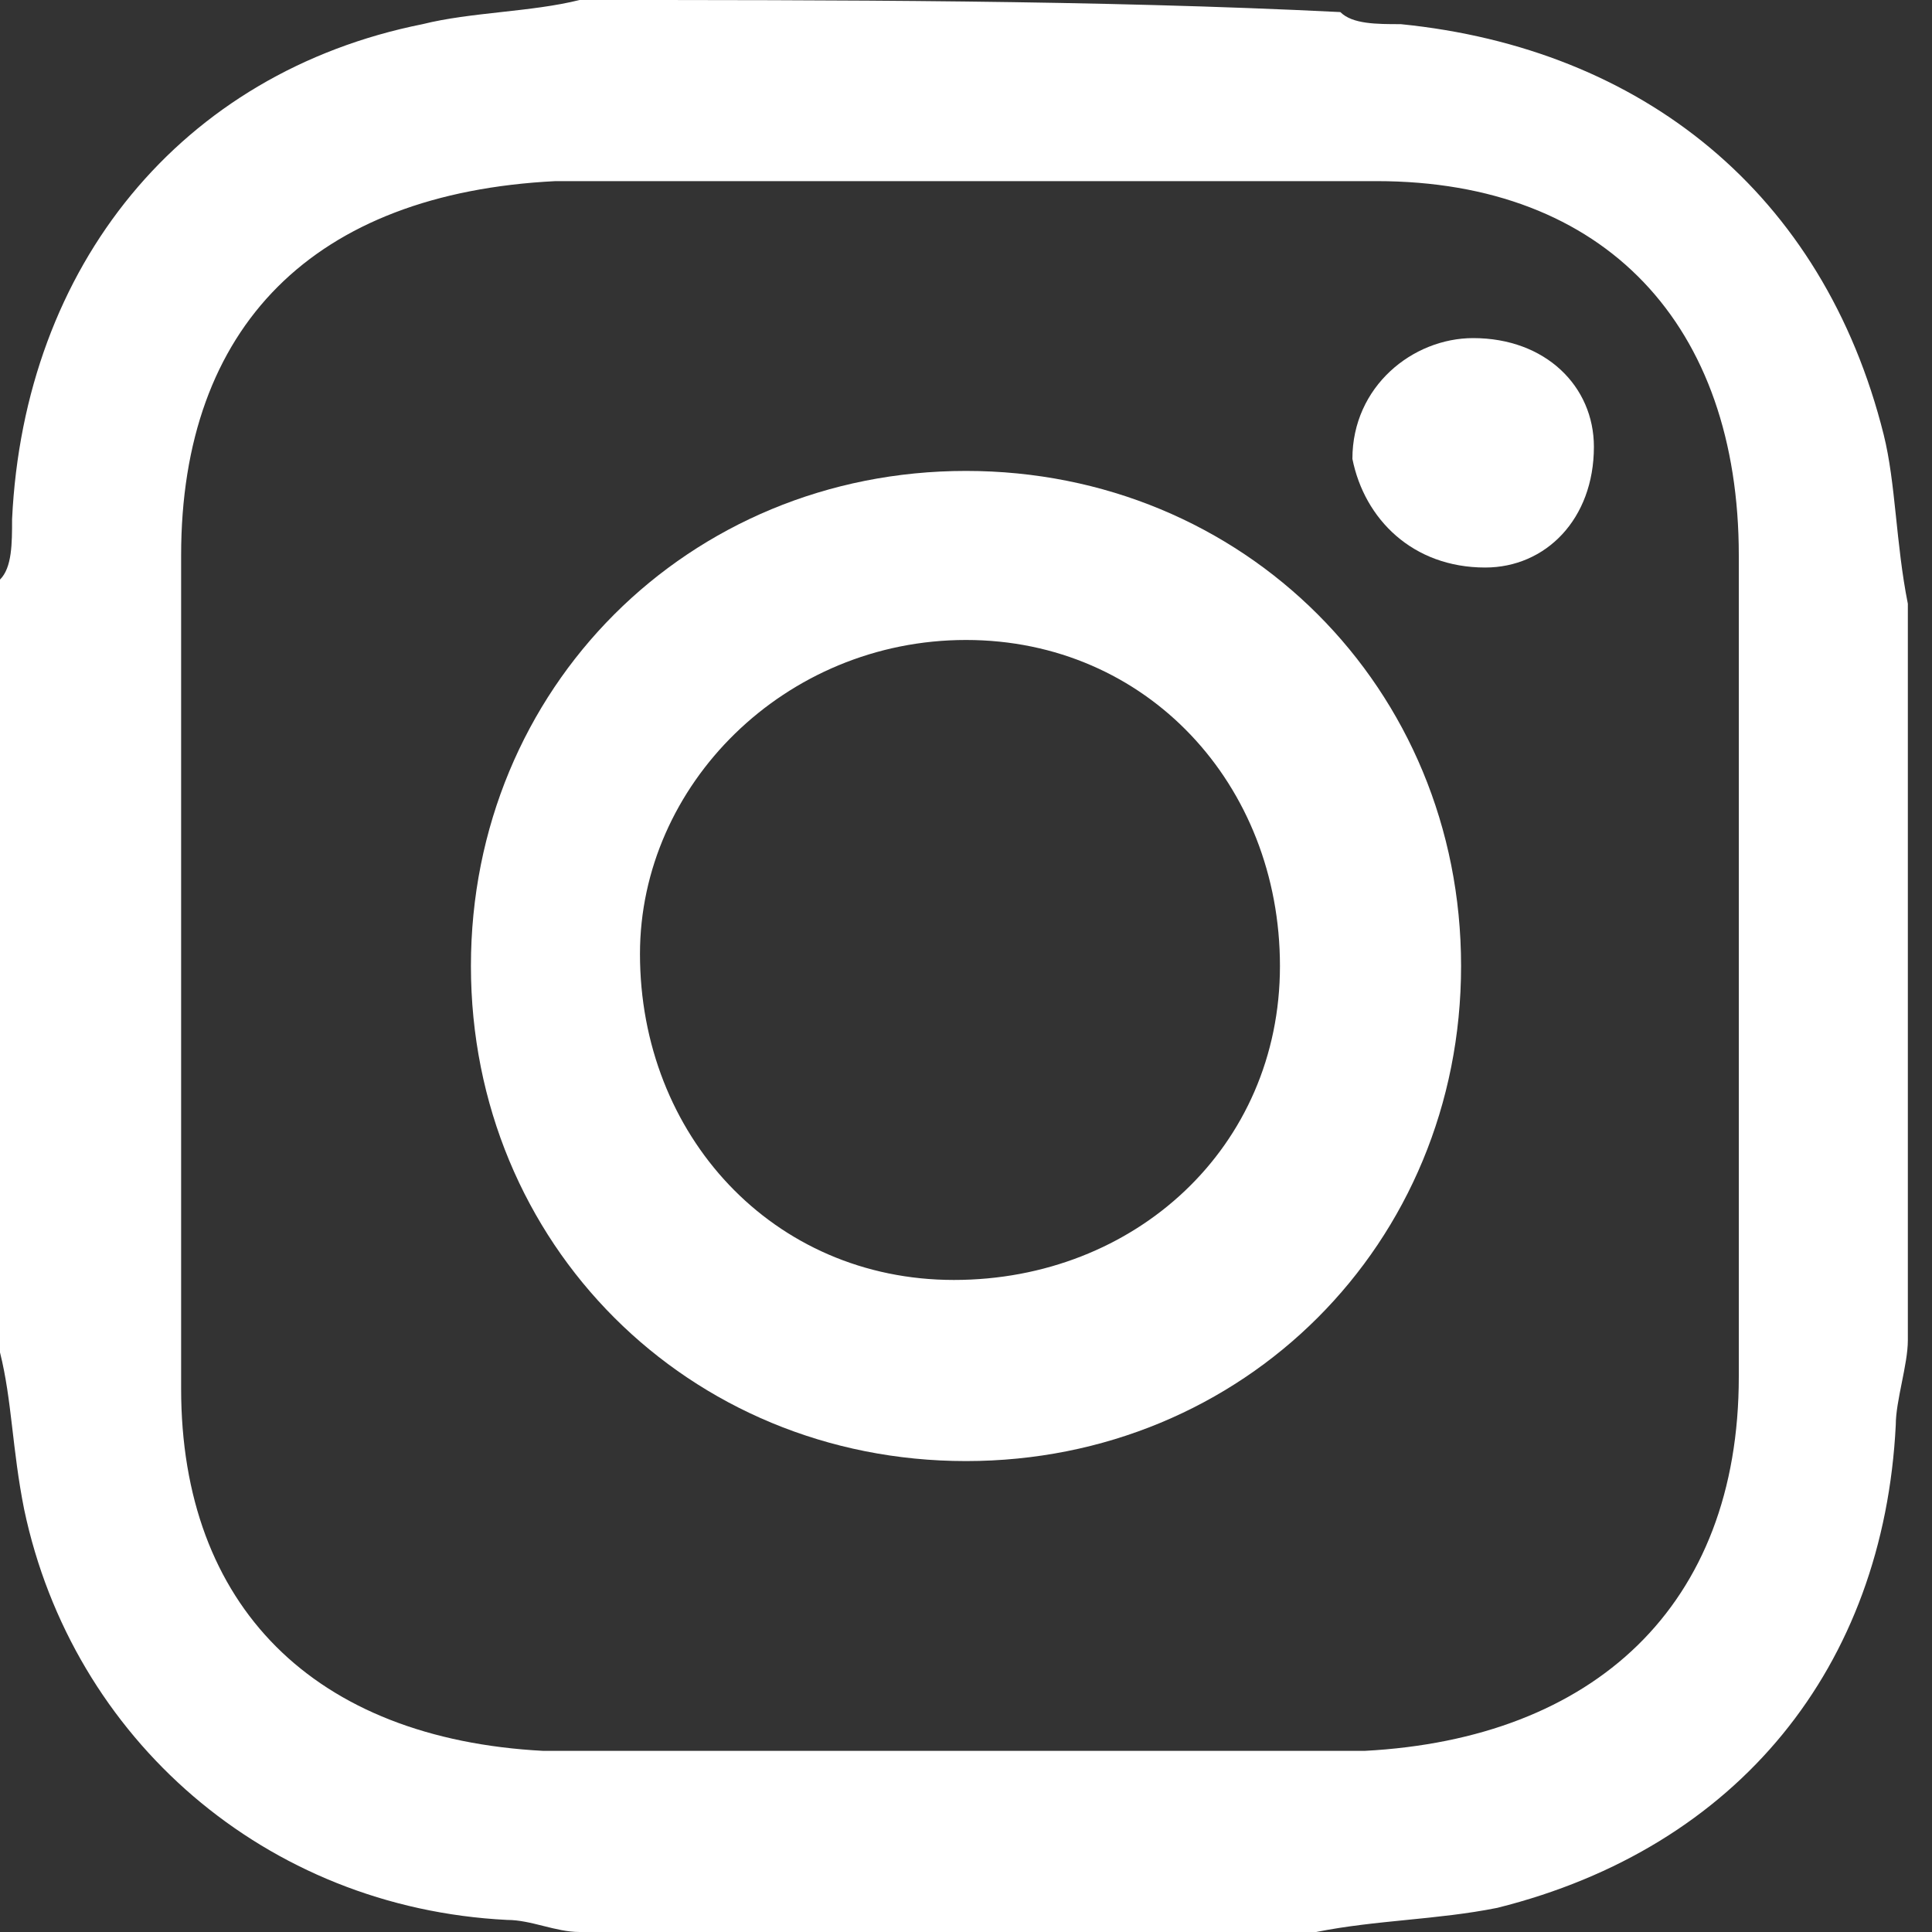
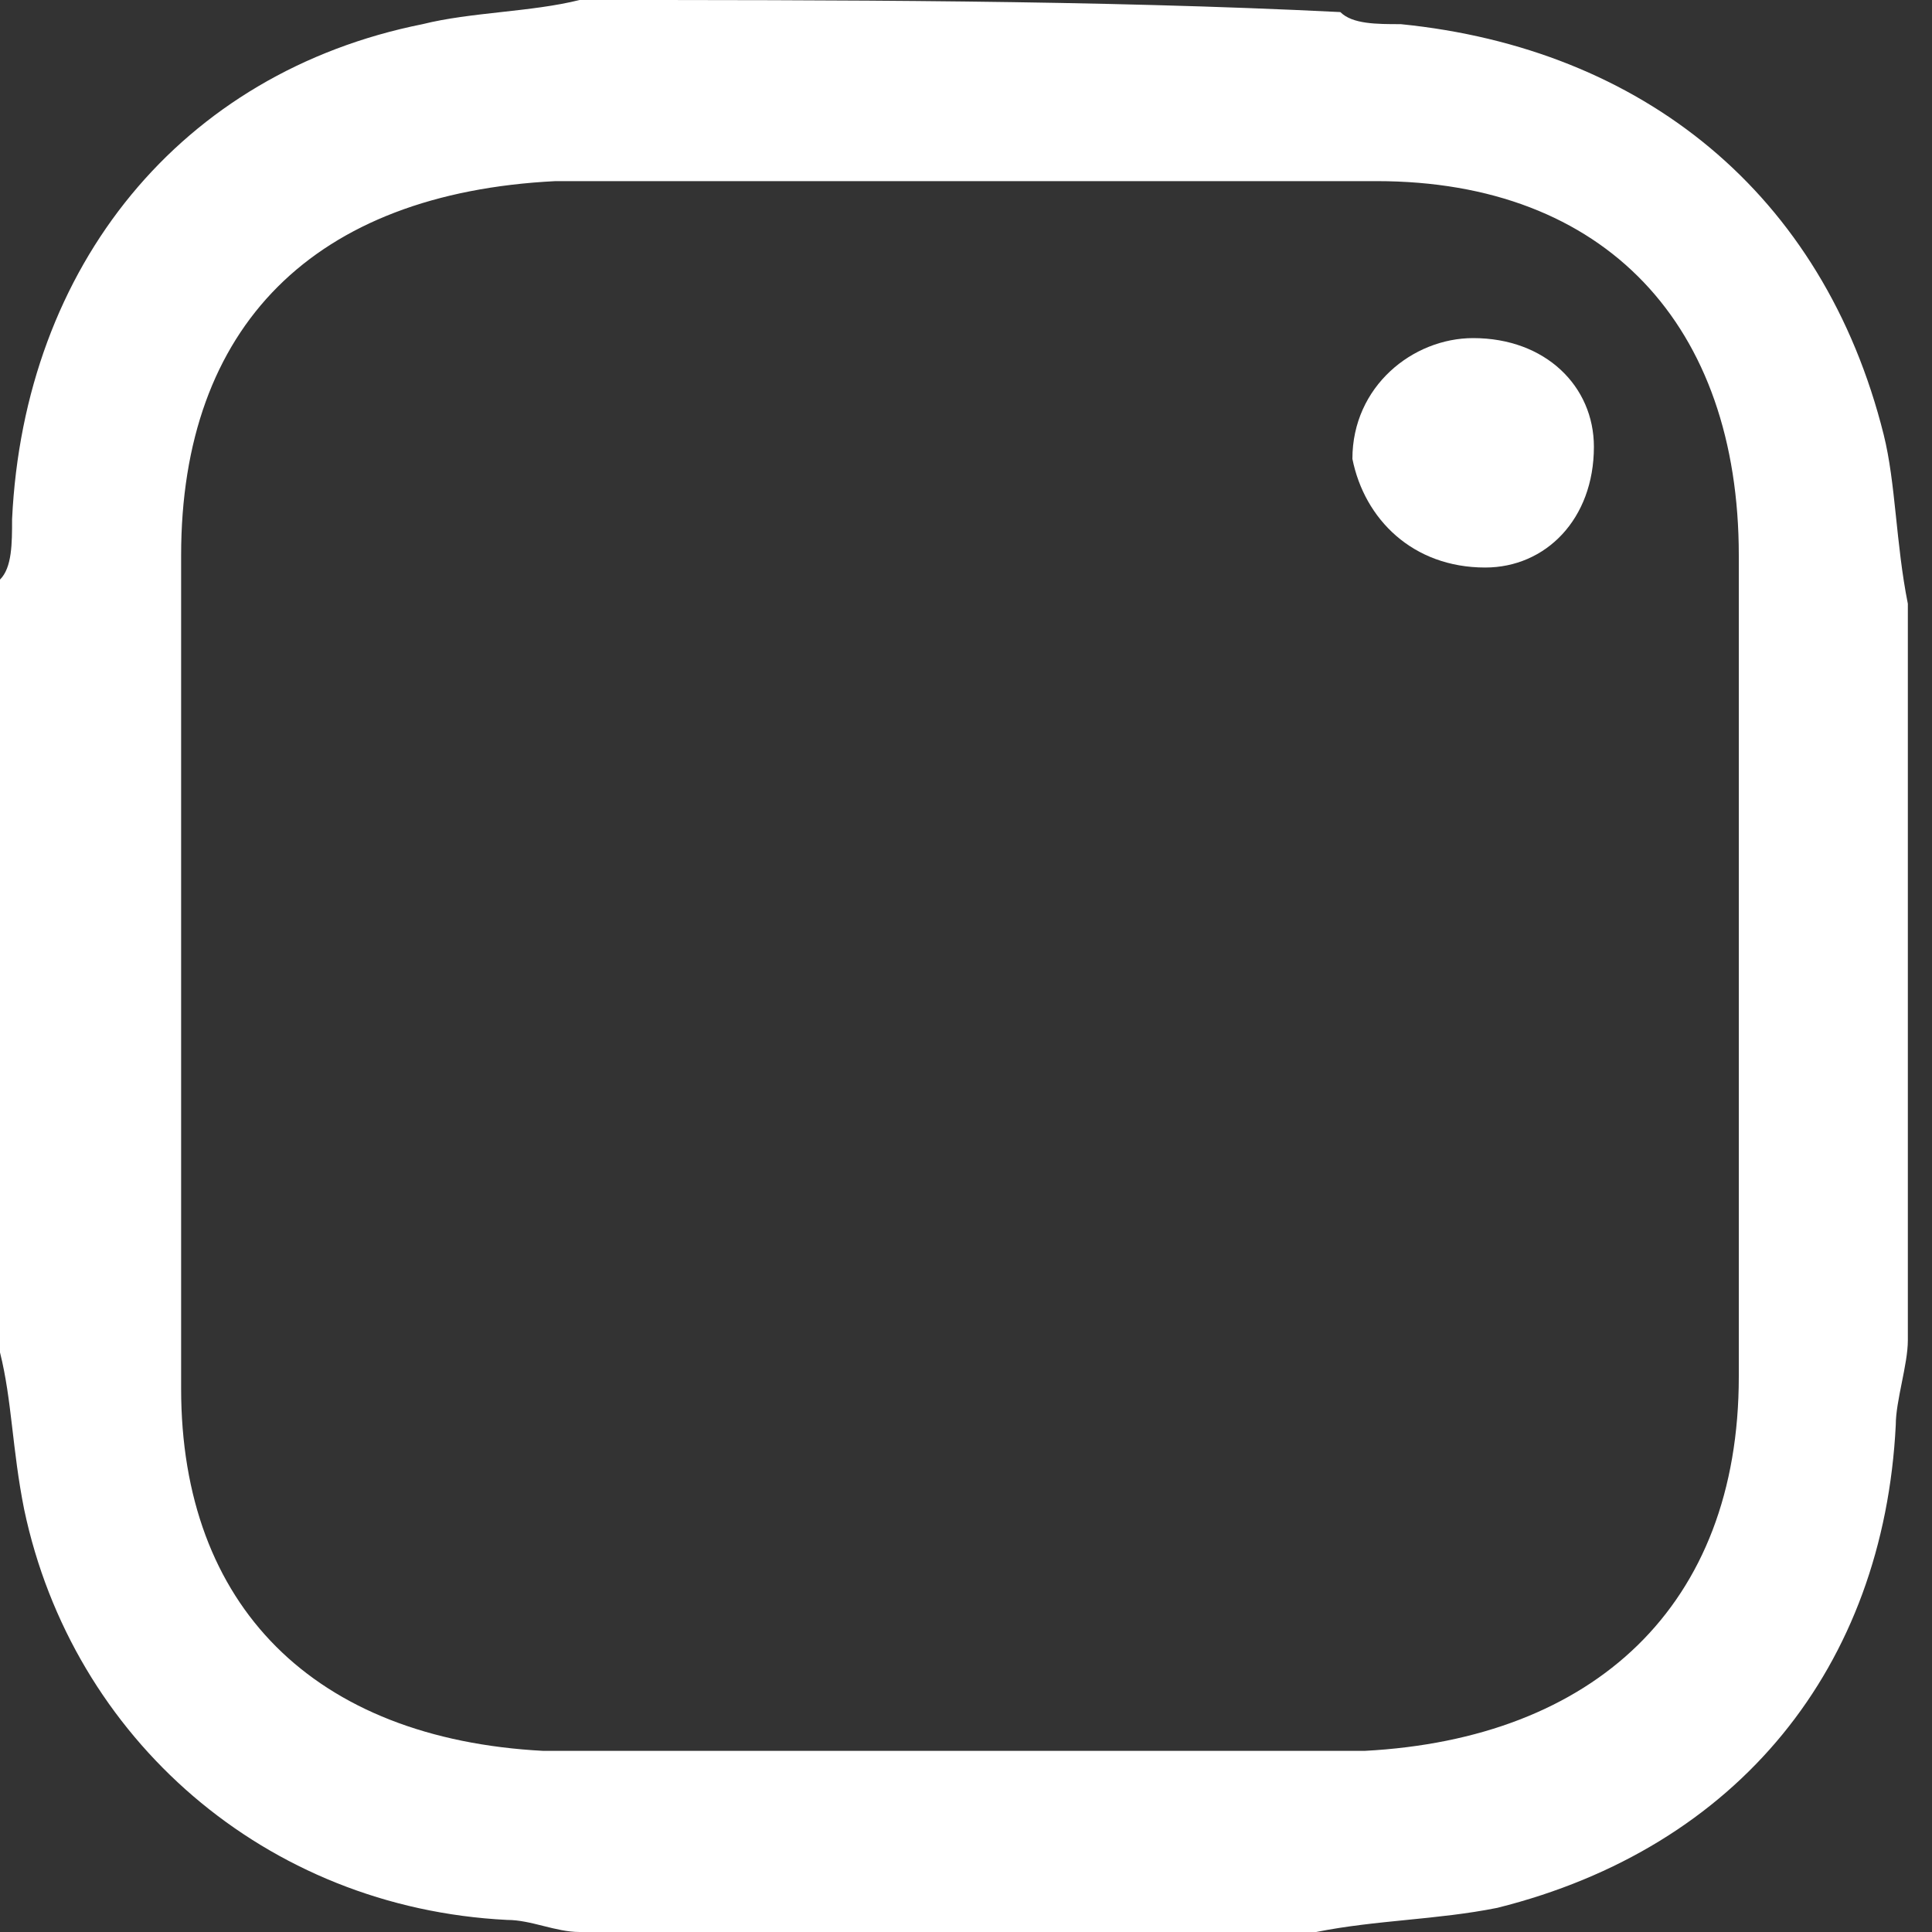
<svg xmlns="http://www.w3.org/2000/svg" version="1.1" id="Vrstva_1" x="0px" y="0px" viewBox="0 0 16 16" style="enable-background:new 0 0 16 16;" xml:space="preserve">
  <rect x="0" y="0" width="16" height="16" fill="#333333" stroke="none" />
  <style type="text/css">
	.st0{fill:#FFFFFF;}
</style>
  <g>
    <path class="st0" d="M4.2,15.9c0.2,0,0.4,0.1,0.6,0.1c2,0,4.1,0,6.1,0c0.5-0.1,1-0.1,1.5-0.2c2-0.5,3.2-2,3.3-4   c0-0.2,0.1-0.5,0.1-0.7c0-2,0-4.1,0-6.1c-0.1-0.5-0.1-1-0.2-1.4c-0.5-2-2-3.2-4-3.4c-0.2,0-0.4,0-0.5-0.1C9.1,0,6.9,0,4.8,0   C4.4,0.1,3.9,0.1,3.5,0.2c-2,0.4-3.3,2-3.4,4.1c0,0.2,0,0.4-0.1,0.5c0,2.1,0,4.3,0,6.4c0.1,0.4,0.1,0.8,0.2,1.3   C0.6,14.4,2.2,15.8,4.2,15.9z M1.5,4.6c0-1.9,1.1-3,3.1-3.1c2.3,0,4.5,0,6.8,0c1.9,0,3,1.2,3,3.1c0,2.3,0,4.5,0,6.8   c0,1.9-1.2,3-3.1,3.1c-1.1,0-2.3,0-3.4,0l0,0c-1.1,0-2.3,0-3.4,0c-1.9-0.1-3-1.2-3-3C1.5,9.1,1.5,6.9,1.5,4.6z" />
-     <path class="st0" d="M8,12.1c2.3,0,4.1-1.8,4.1-4.1c0-2.3-1.8-4.1-4.1-4.1C5.7,3.9,3.9,5.7,3.9,8C3.9,10.3,5.7,12.1,8,12.1z M8,5.3   c1.5,0,2.6,1.2,2.6,2.7c0,1.5-1.2,2.6-2.7,2.6c-1.5,0-2.6-1.2-2.6-2.7C5.3,6.5,6.5,5.3,8,5.3z" />
    <path class="st0" d="M12.3,4.7c0.5,0,0.9-0.4,0.9-1c0-0.5-0.4-0.9-1-0.9c-0.5,0-1,0.4-1,1C11.3,4.3,11.7,4.7,12.3,4.7z" />
  </g>
</svg>